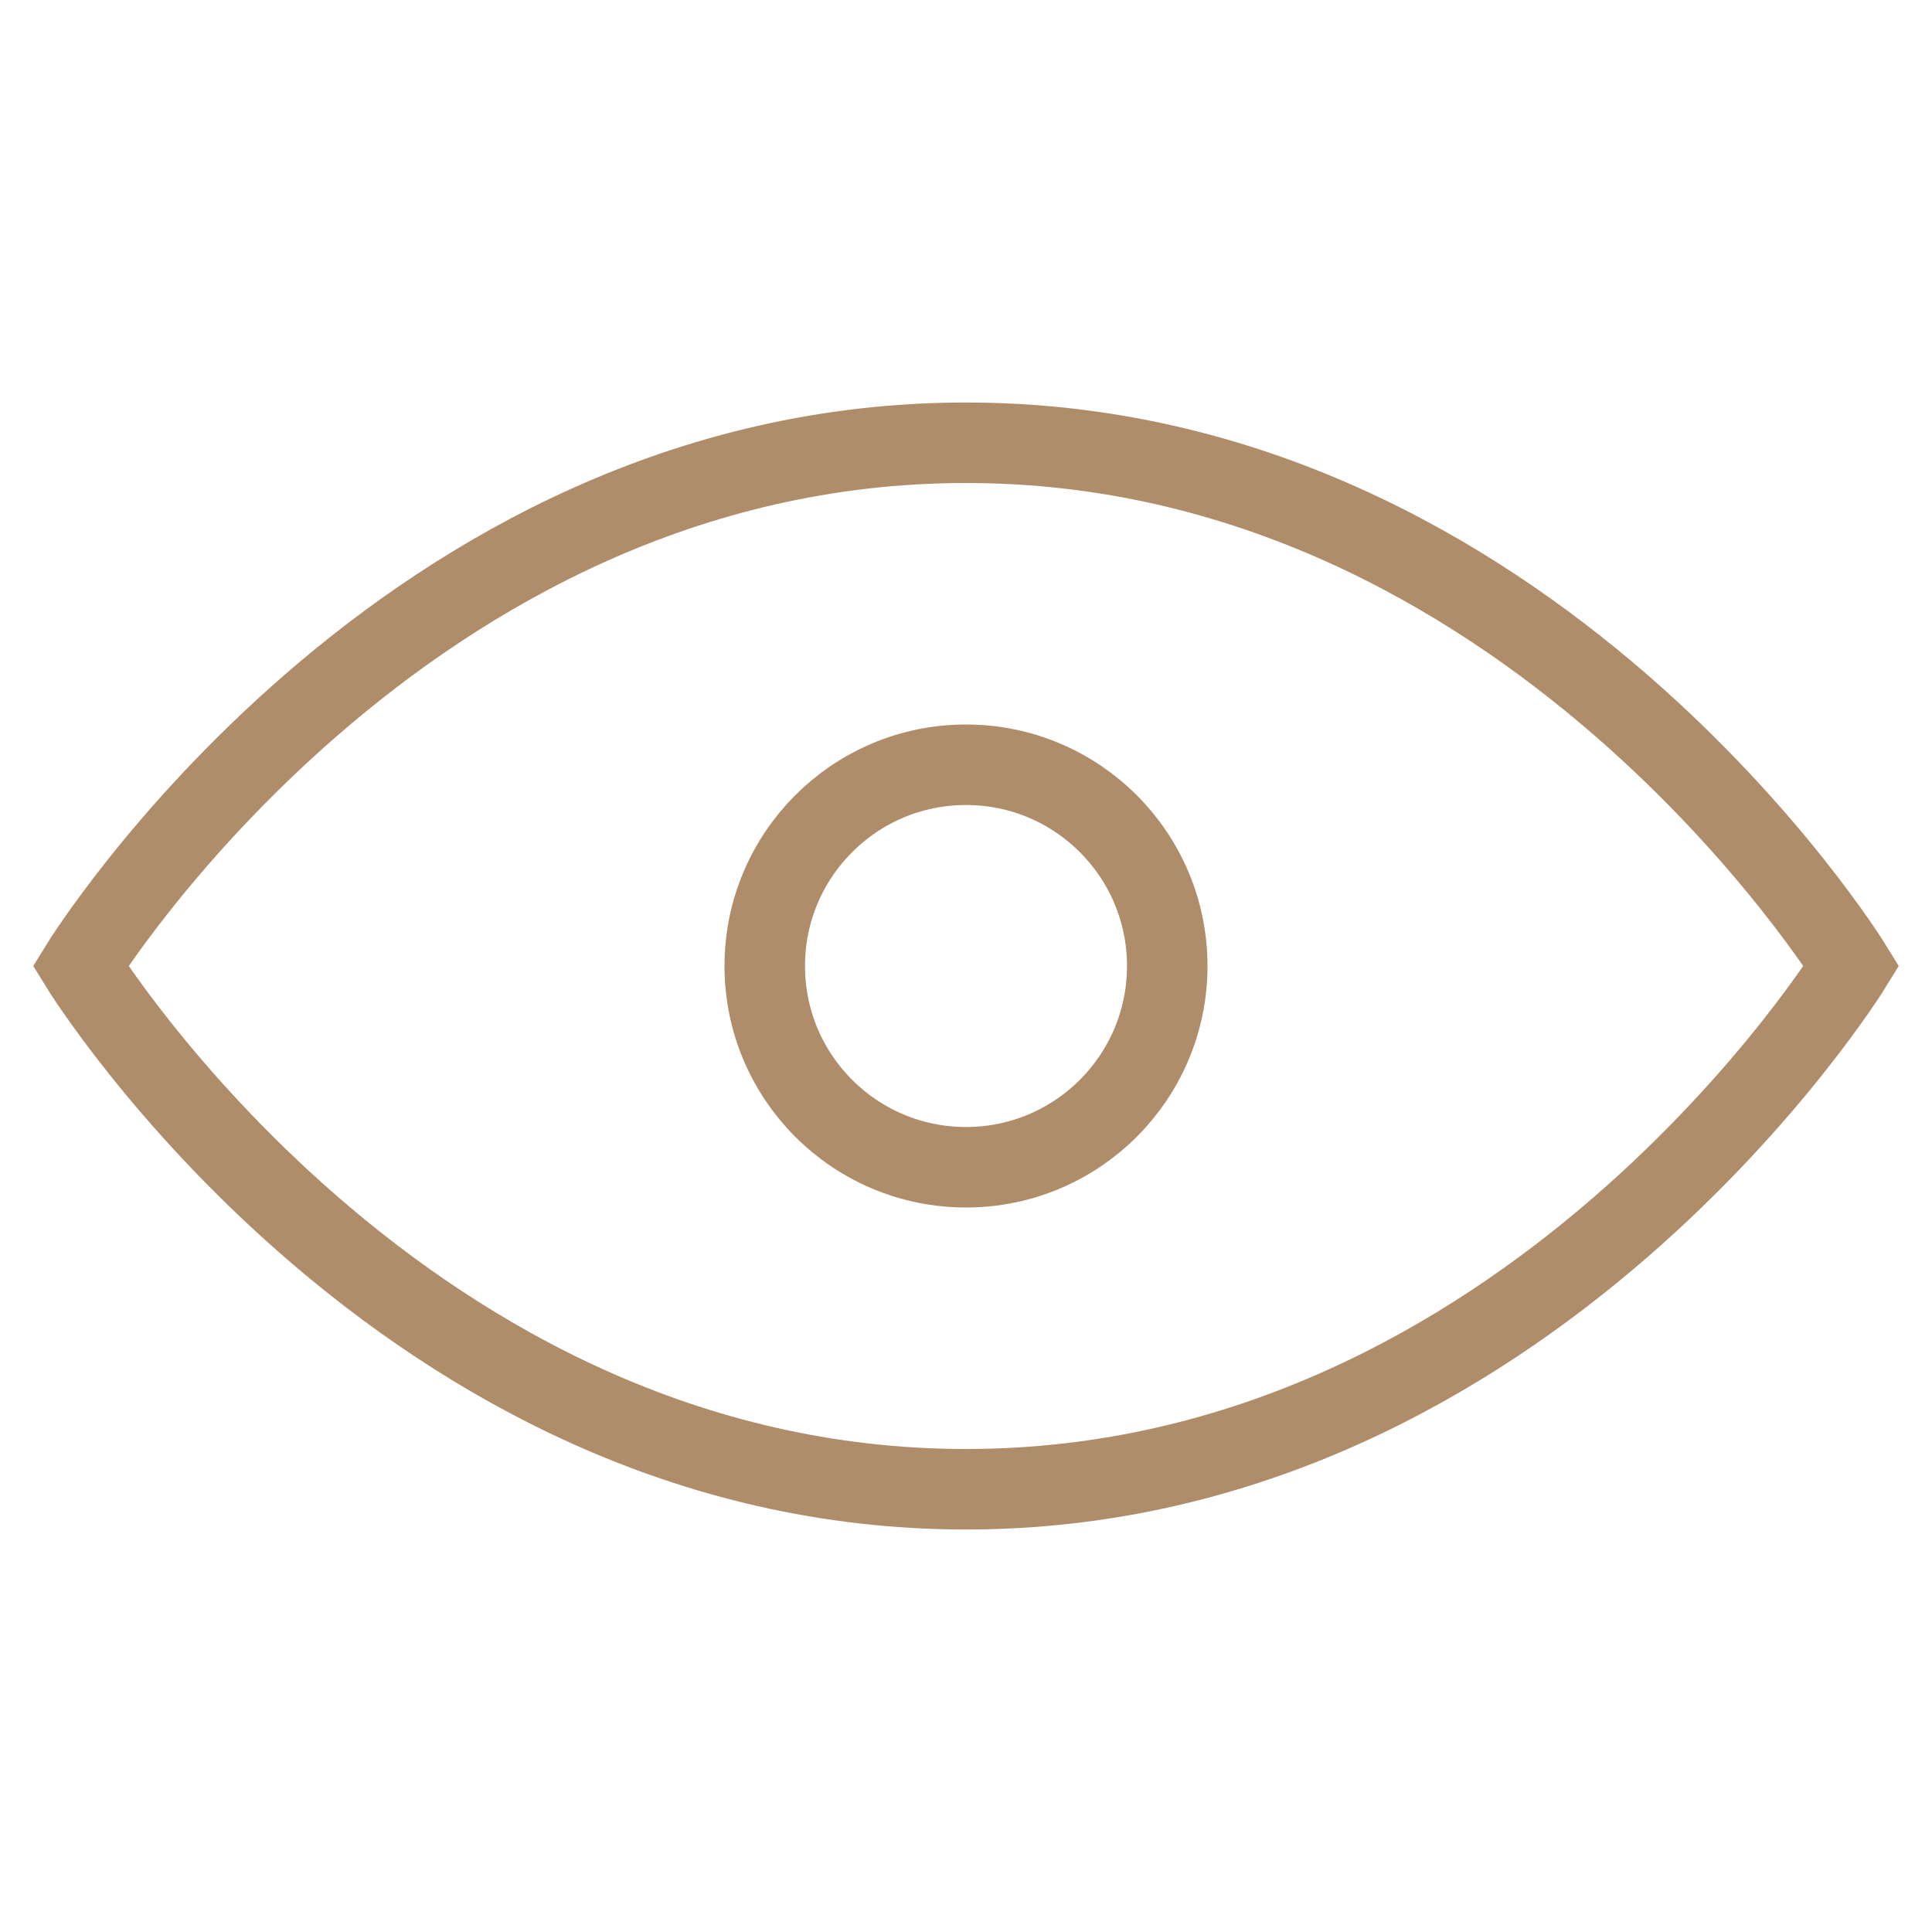
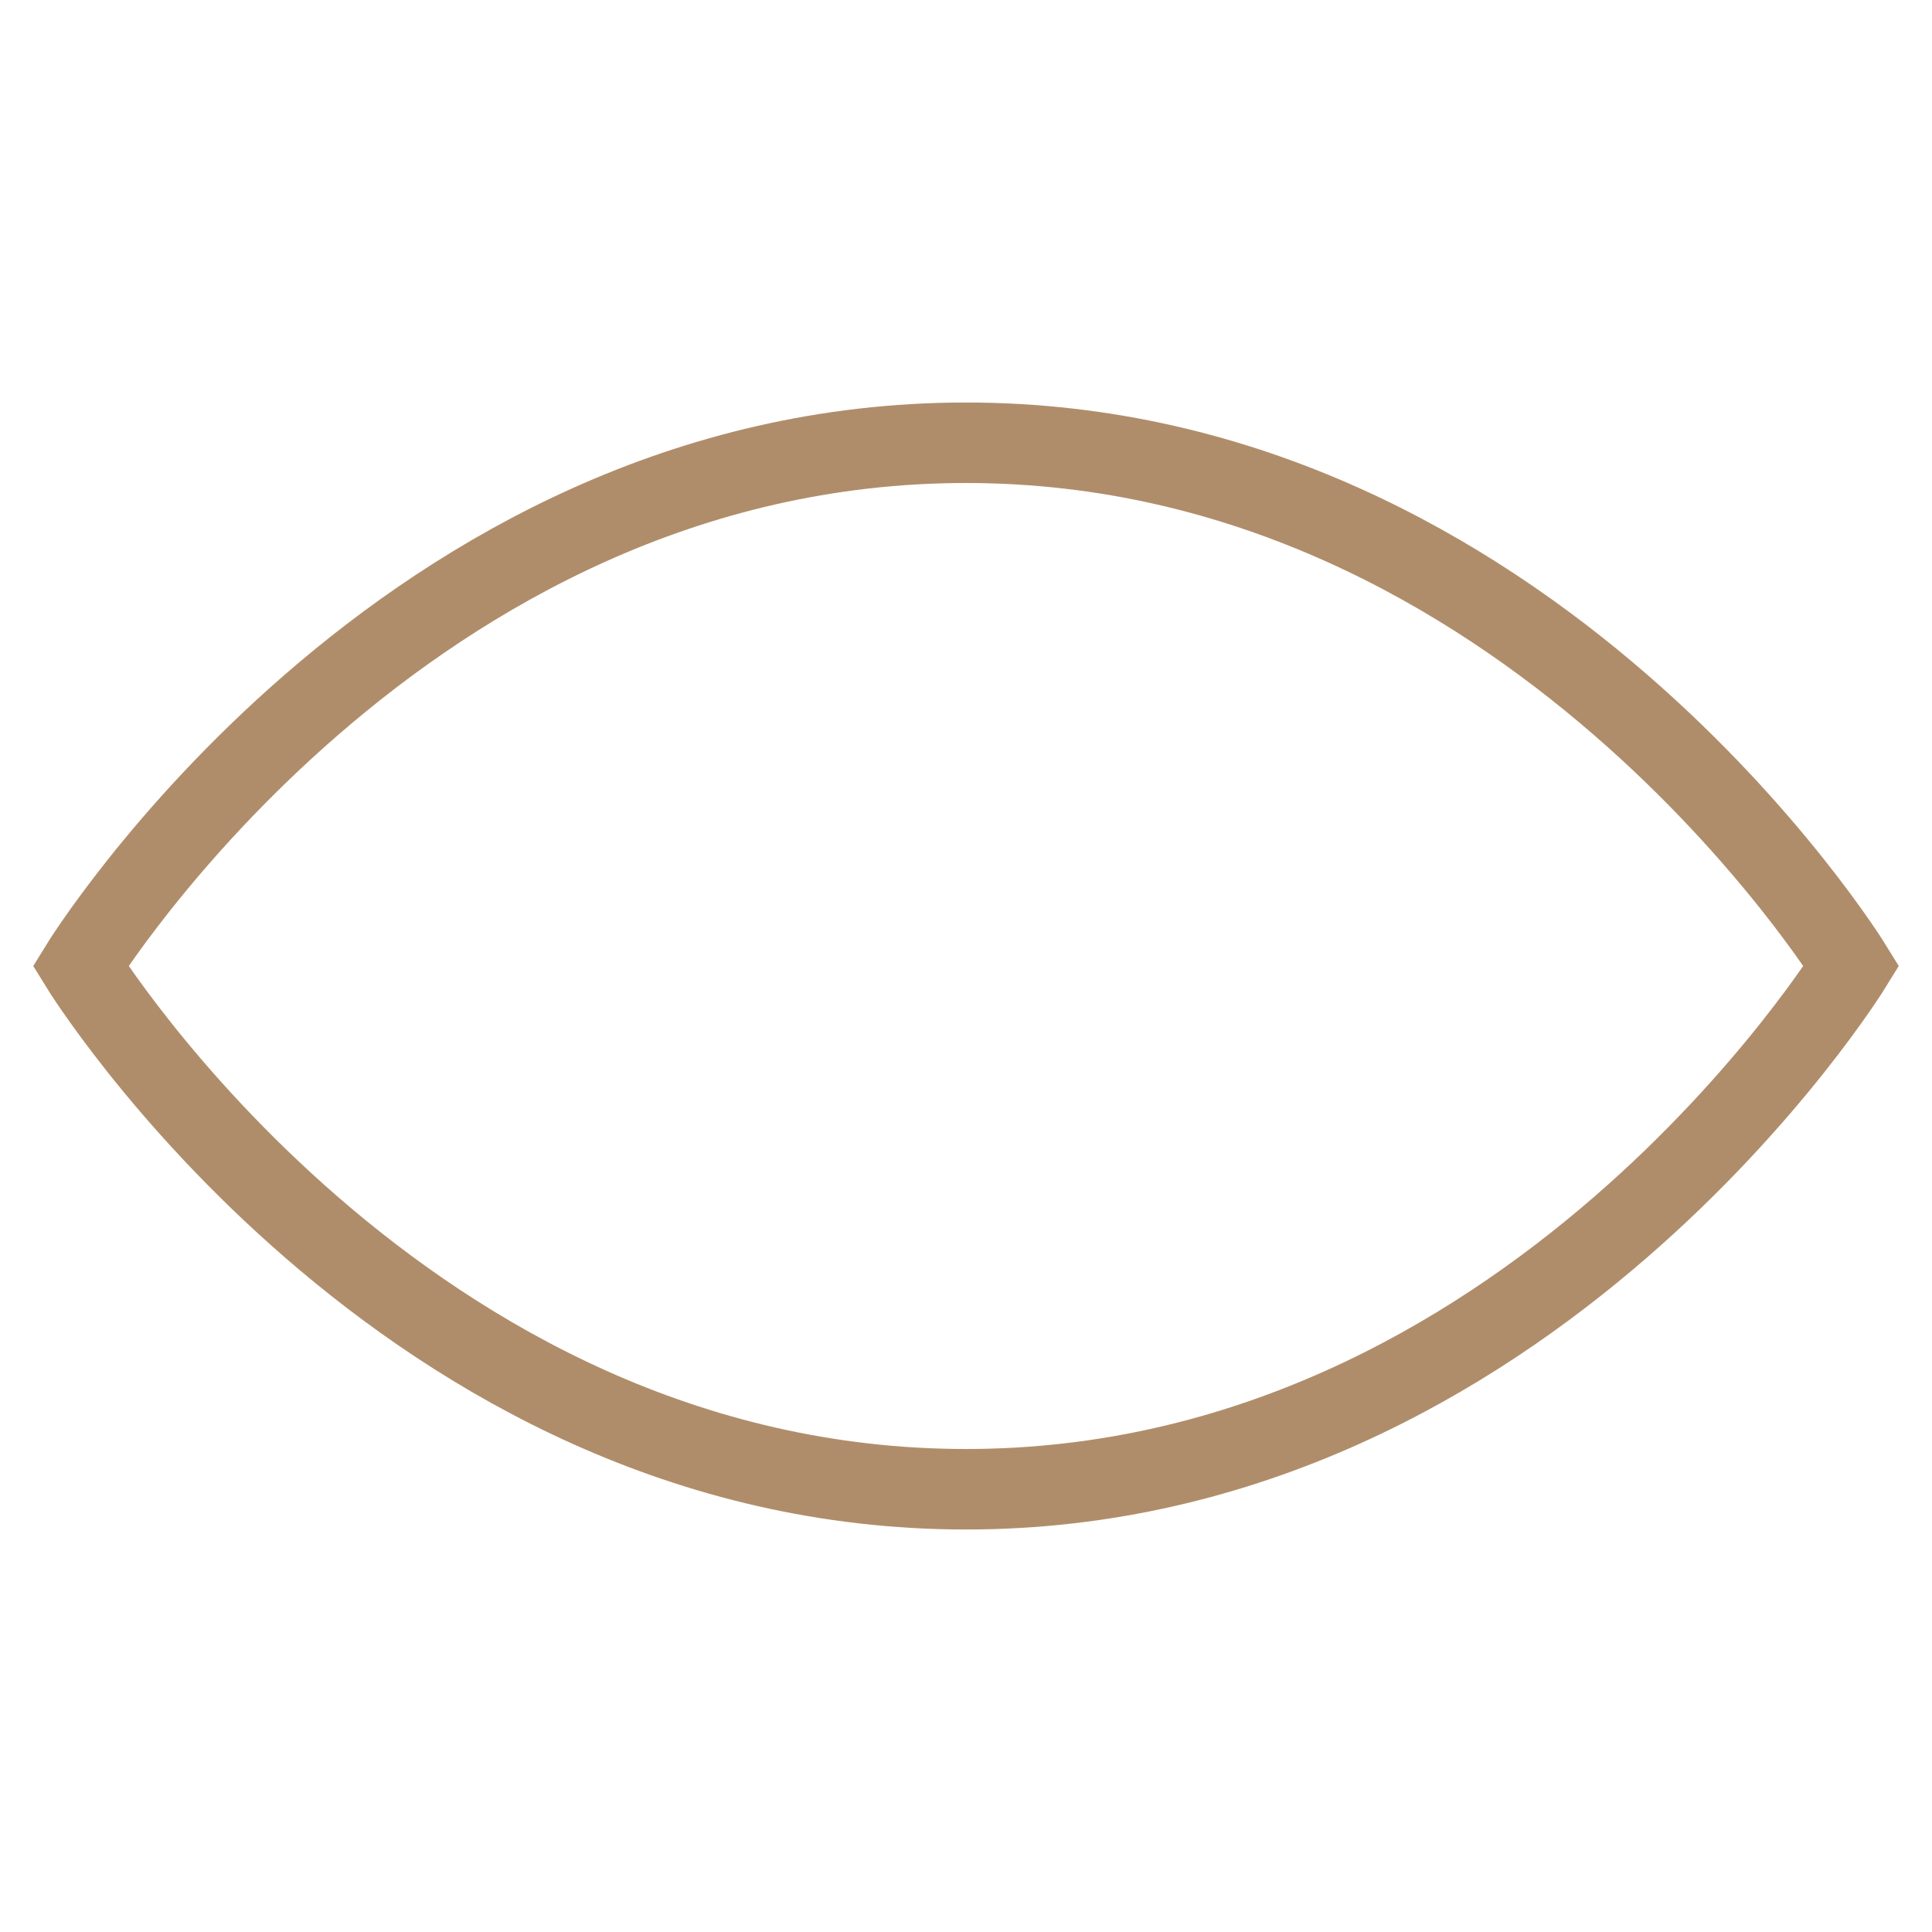
<svg xmlns="http://www.w3.org/2000/svg" viewBox="0 0 24 24">
  <path d="M1 12s4-6.5 11-6.5 11 6.5 11 6.5-4 6.5-11 6.5S1 12 1 12z" fill="none" stroke="#b08d6a" stroke-width="1" />
-   <circle cx="12" cy="12" fill="none" r="2.5" stroke="#b08d6a" stroke-width="1" />
</svg>